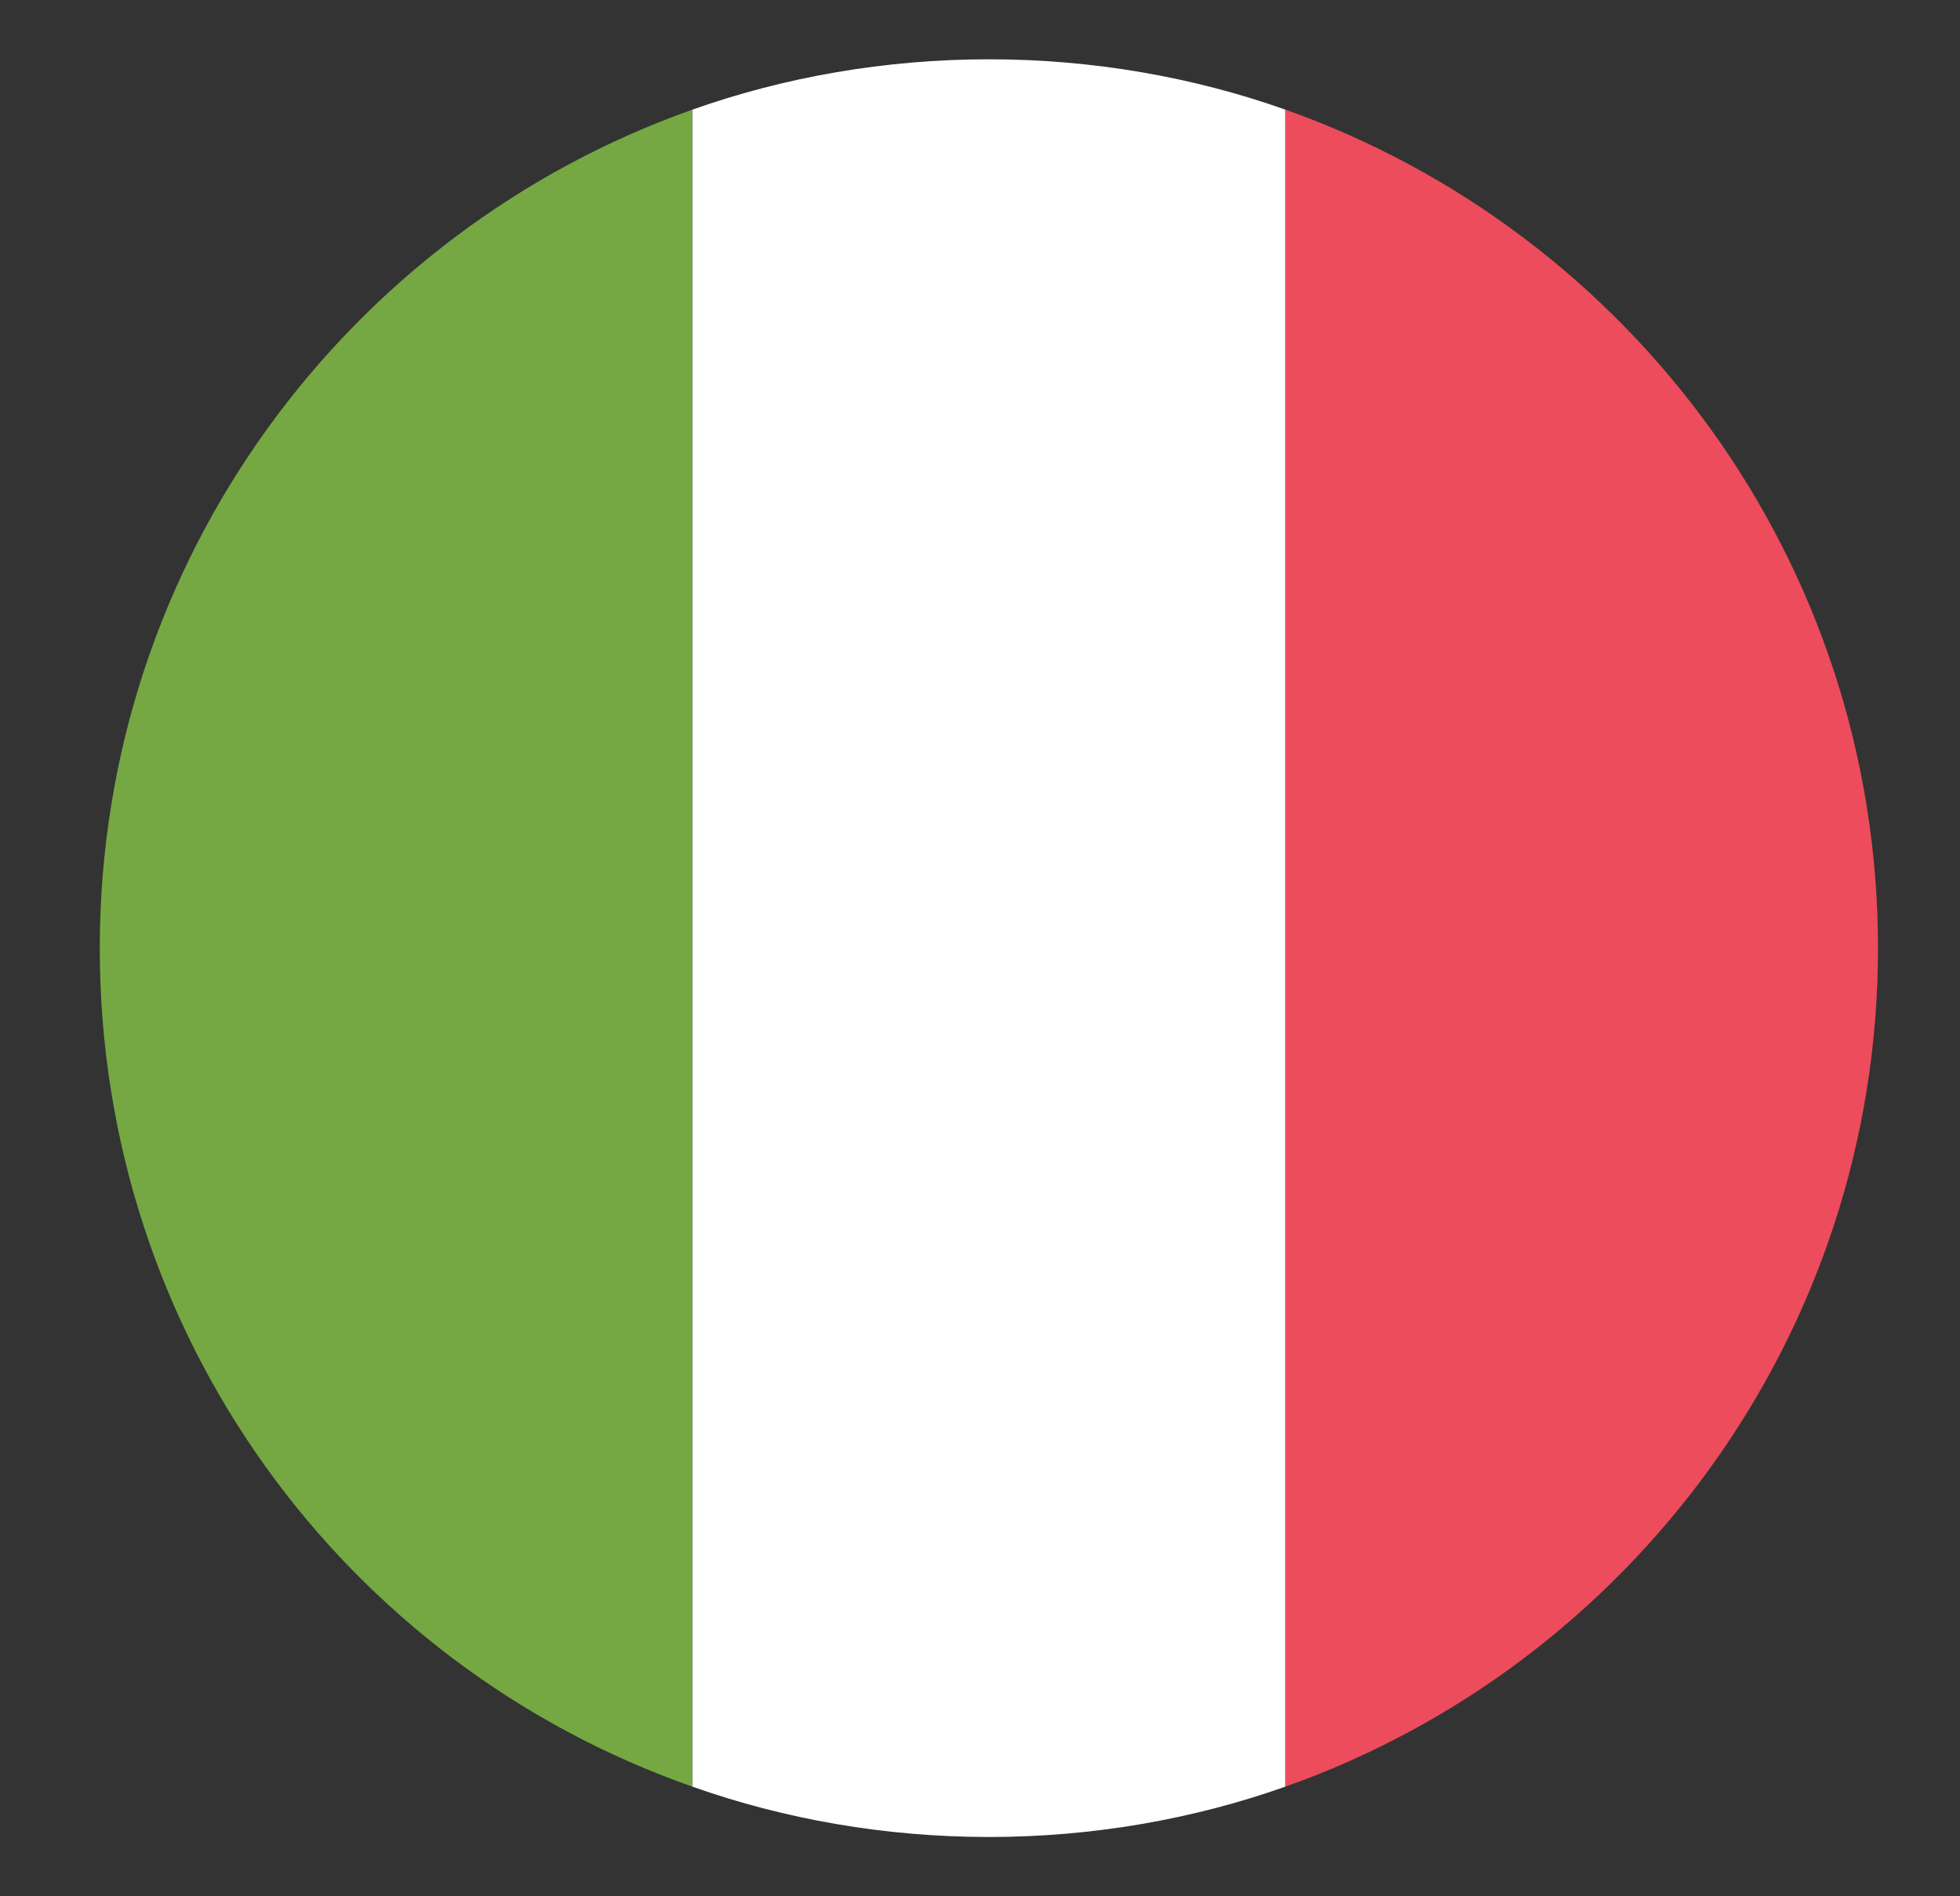
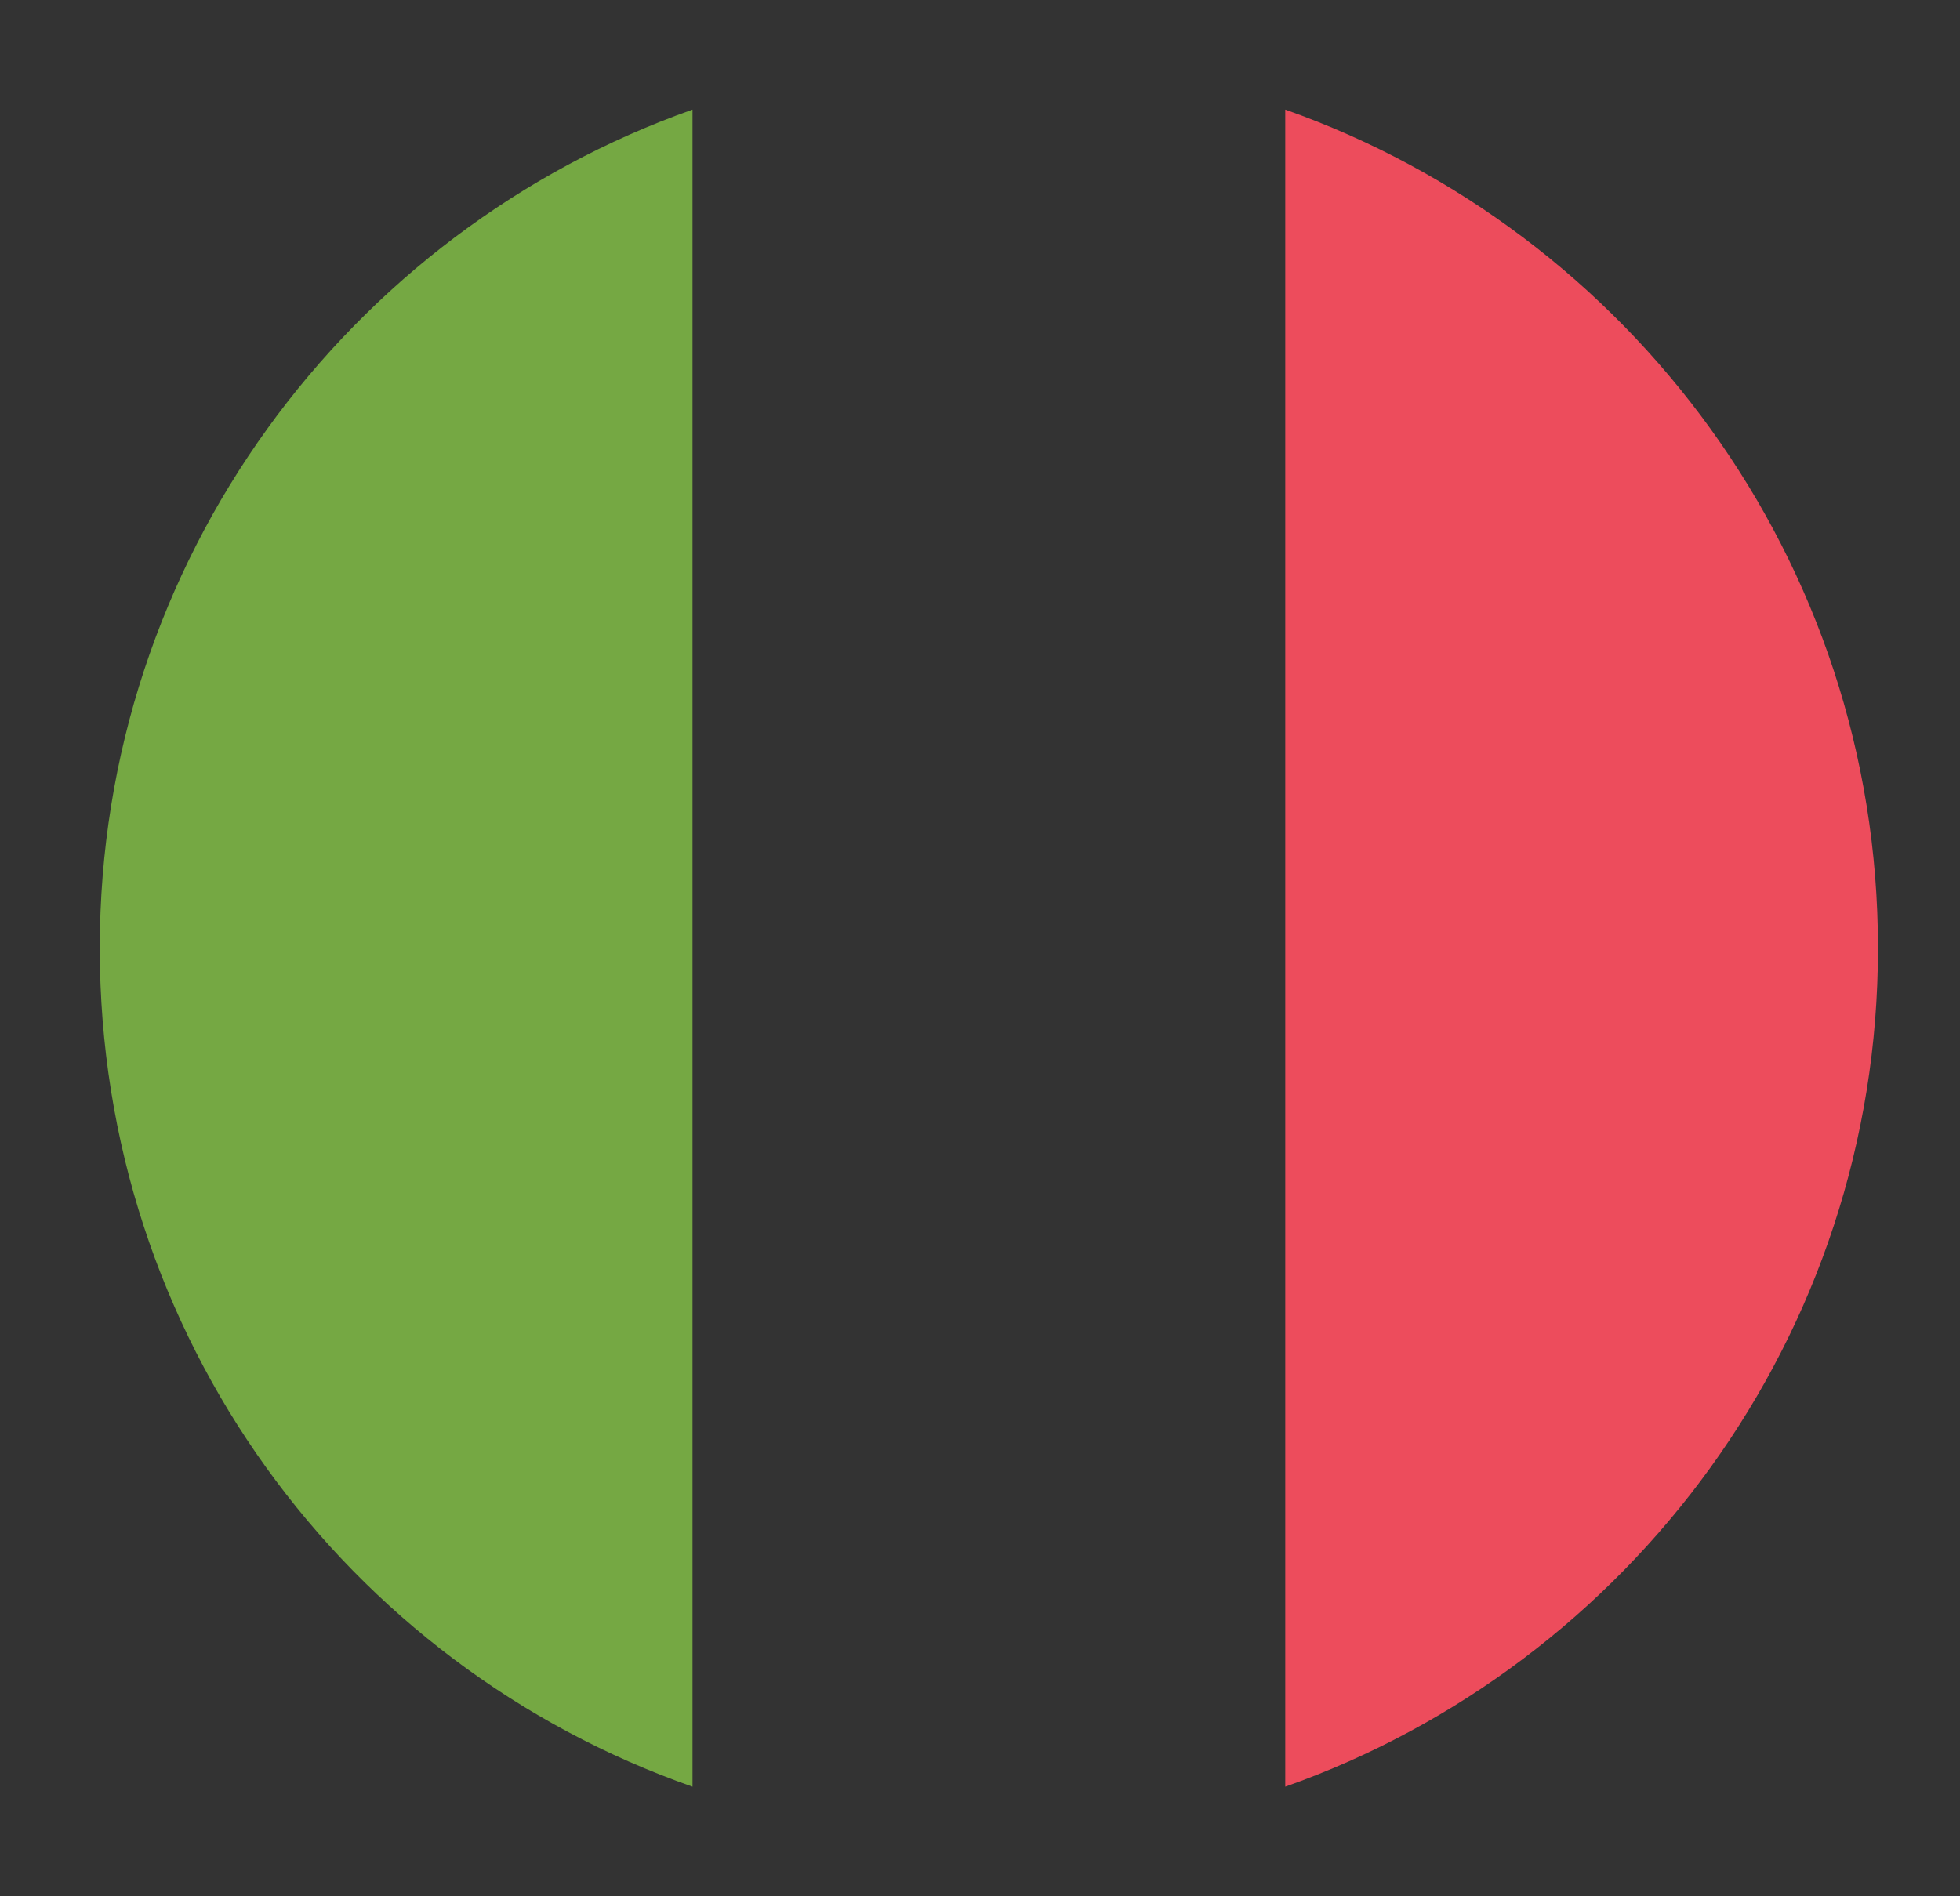
<svg xmlns="http://www.w3.org/2000/svg" width="31" height="30" viewBox="0 0 31 30" fill="none">
  <rect x="0" y="0" width="31" height="30" fill="#333333" stroke="none" />
  <path d="M29.703 15C29.703 21.141 25.766 26.344 20.328 28.266V1.734C25.766 3.656 29.703 8.859 29.703 15Z" fill="#ED4C5C" />
  <path d="M1.578 15C1.578 8.859 5.516 3.656 10.953 1.734V28.266C5.469 26.344 1.578 21.141 1.578 15Z" fill="#75A843" />
-   <path d="M20.328 28.266C18.875 28.781 17.281 29.062 15.641 29.062C14 29.062 12.406 28.781 10.953 28.266V1.734C12.406 1.219 14 0.938 15.641 0.938C17.281 0.938 18.875 1.219 20.328 1.734V28.266Z" fill="white" />
</svg>